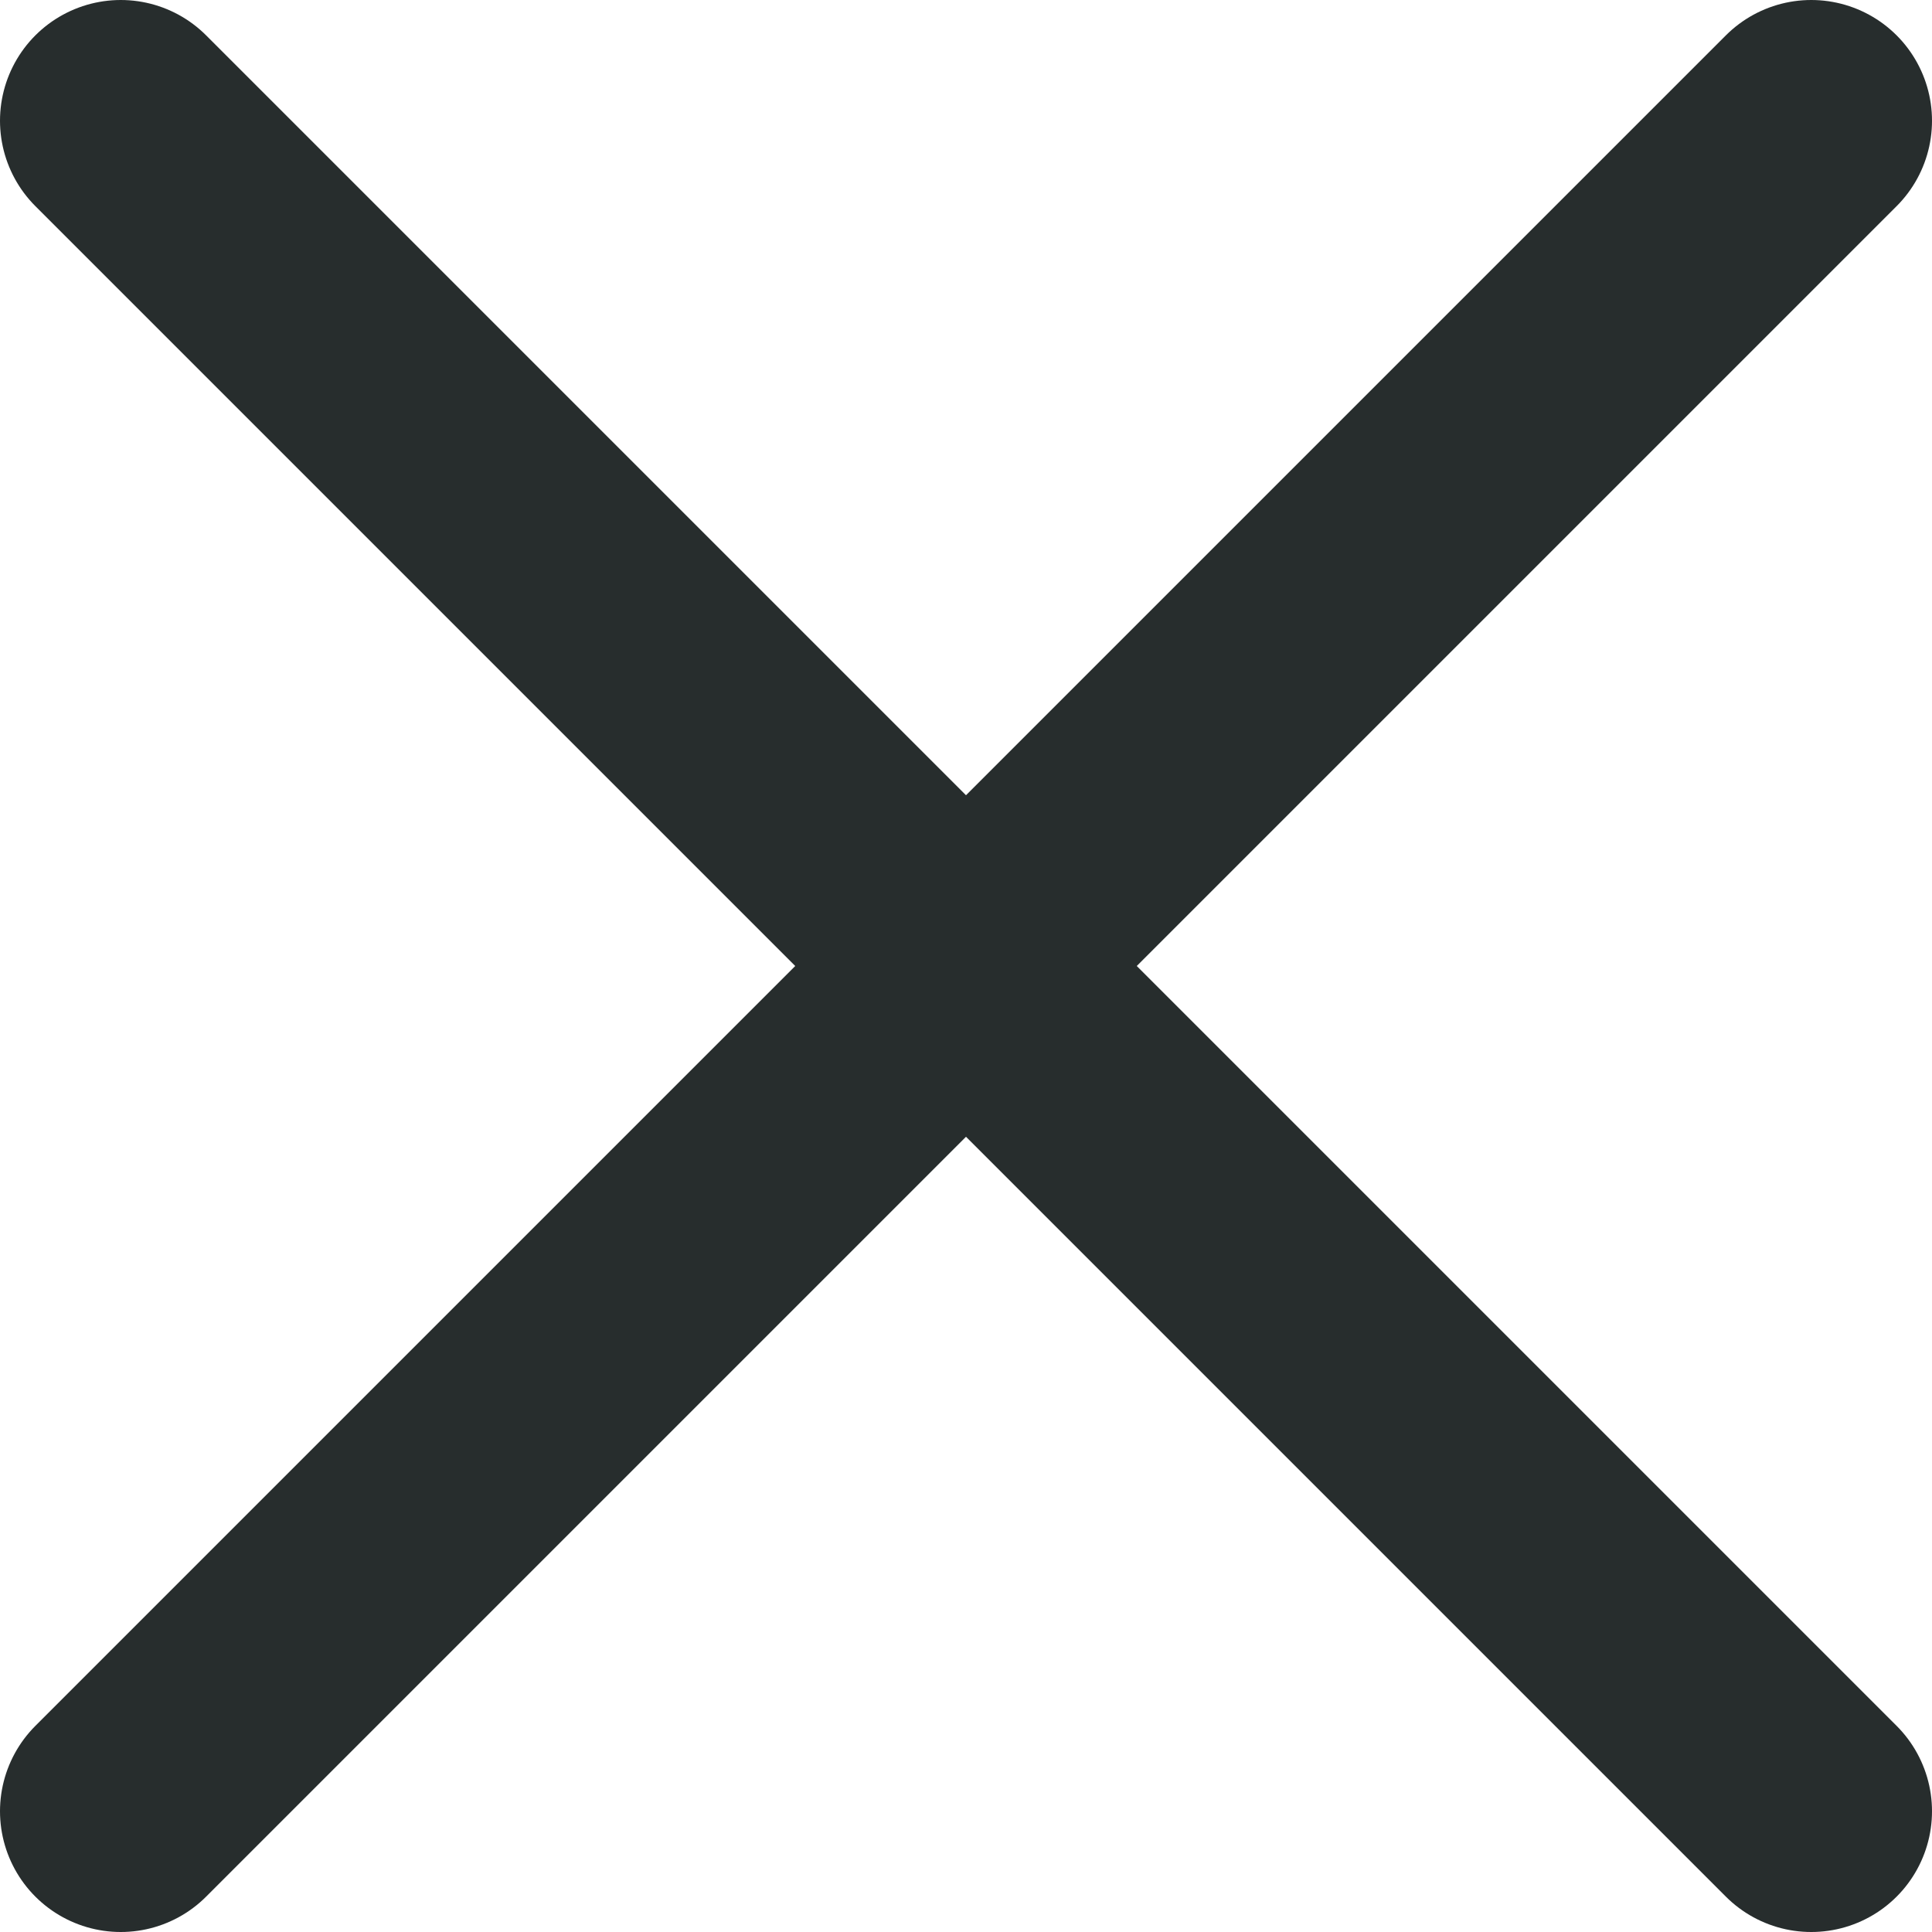
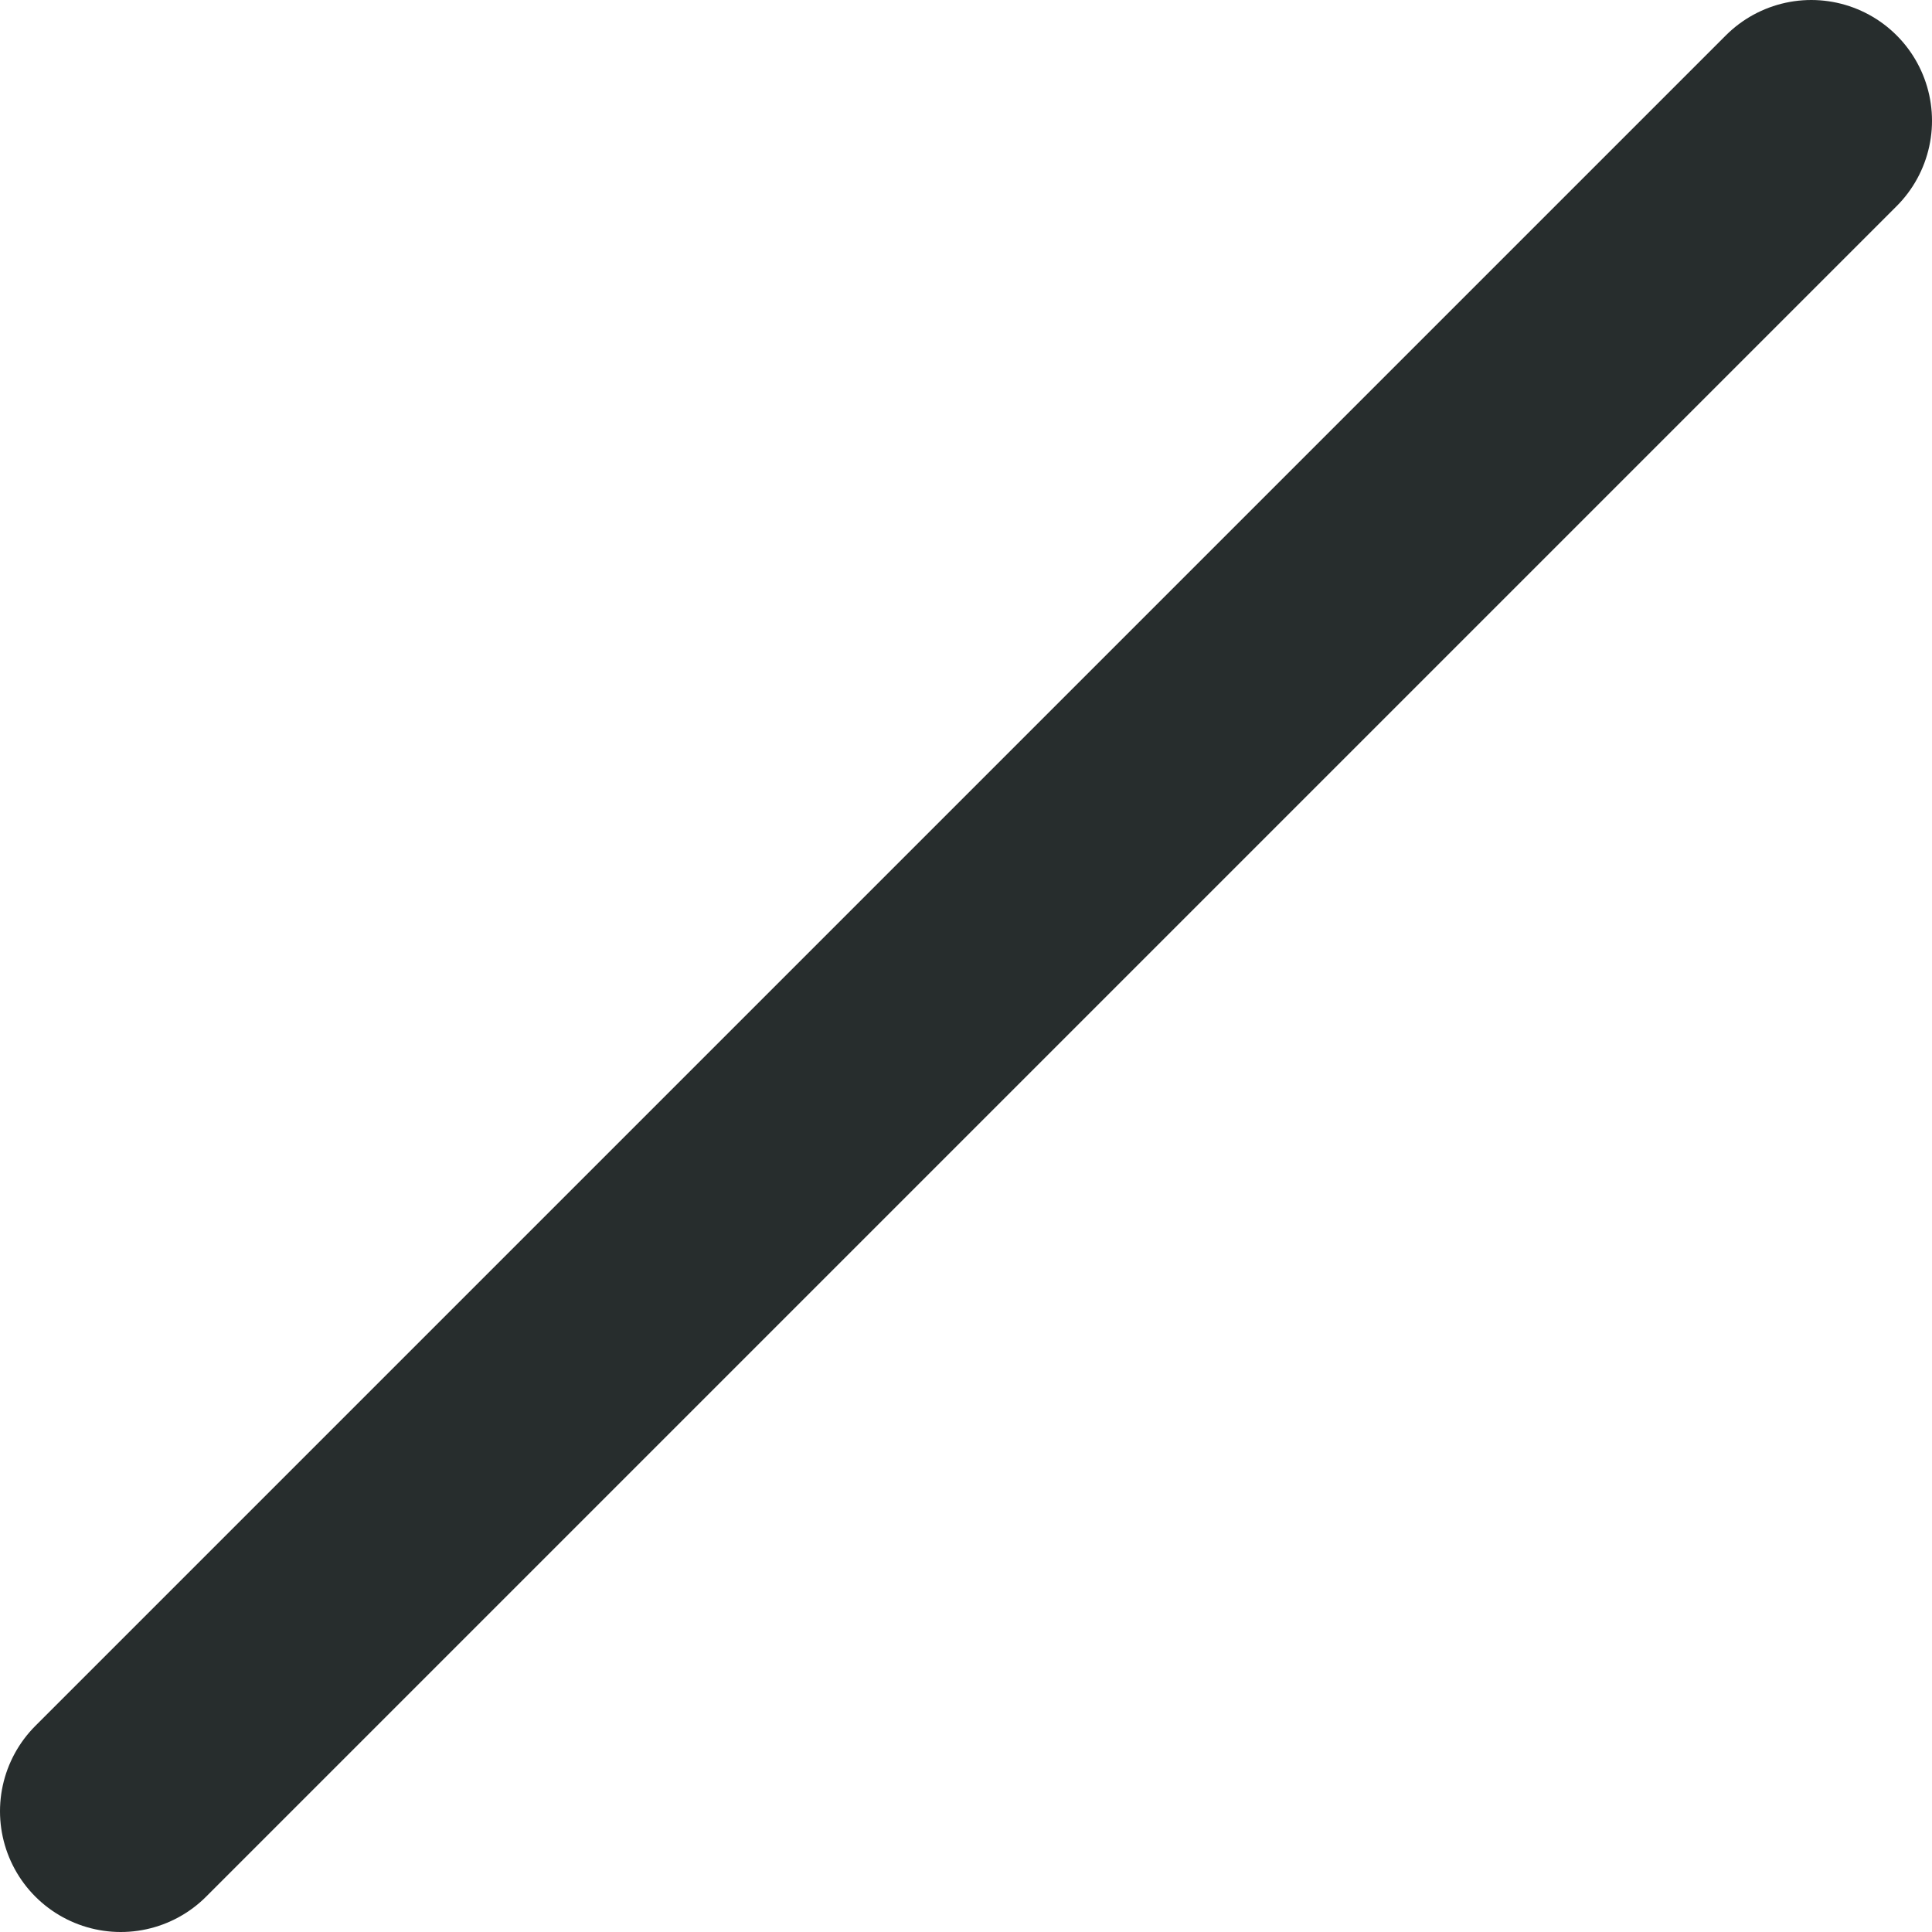
<svg xmlns="http://www.w3.org/2000/svg" width="16" height="16" viewBox="0 0 16 16" fill="none">
-   <path d="M15 1L1 15M1 1L15 15" stroke="#272D2D" stroke-width="2" stroke-linecap="round" stroke-linejoin="round" />
+   <path d="M15 1L1 15M1 1" stroke="#272D2D" stroke-width="2" stroke-linecap="round" stroke-linejoin="round" />
</svg>